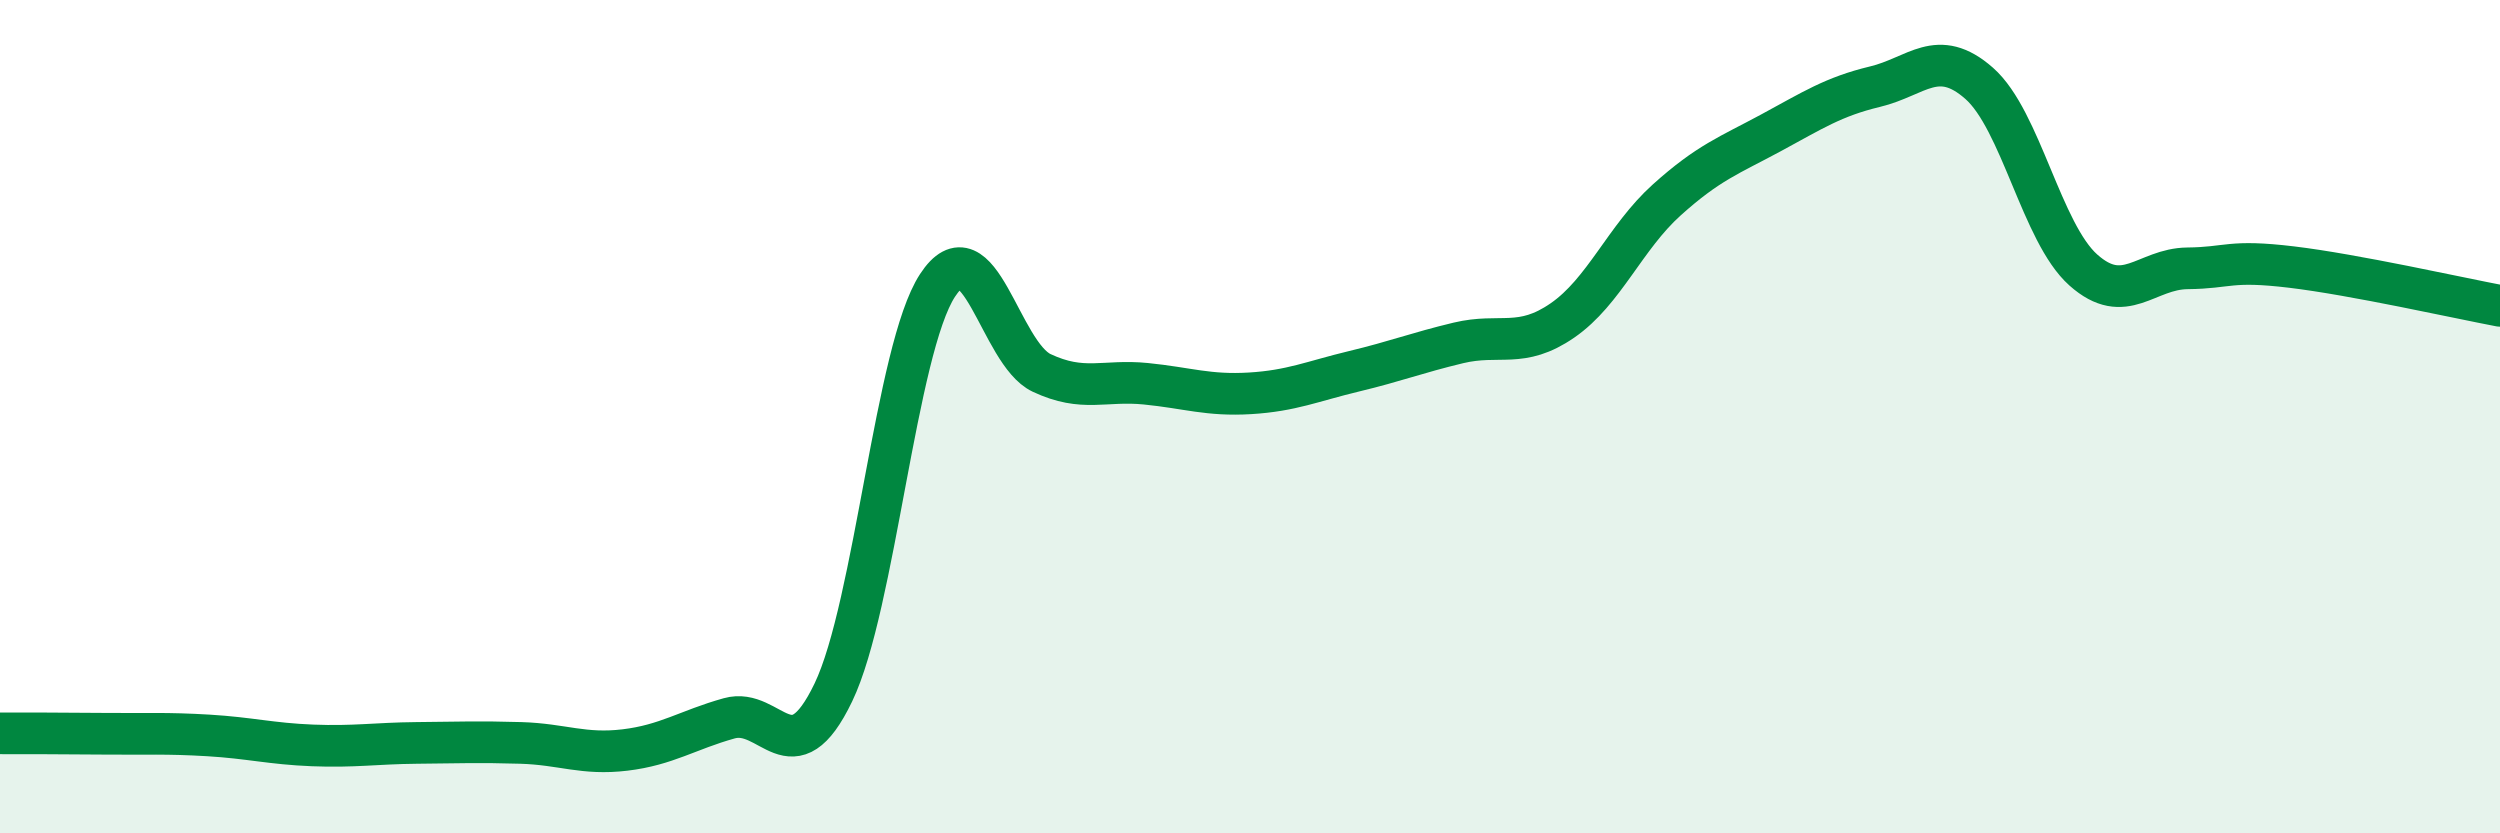
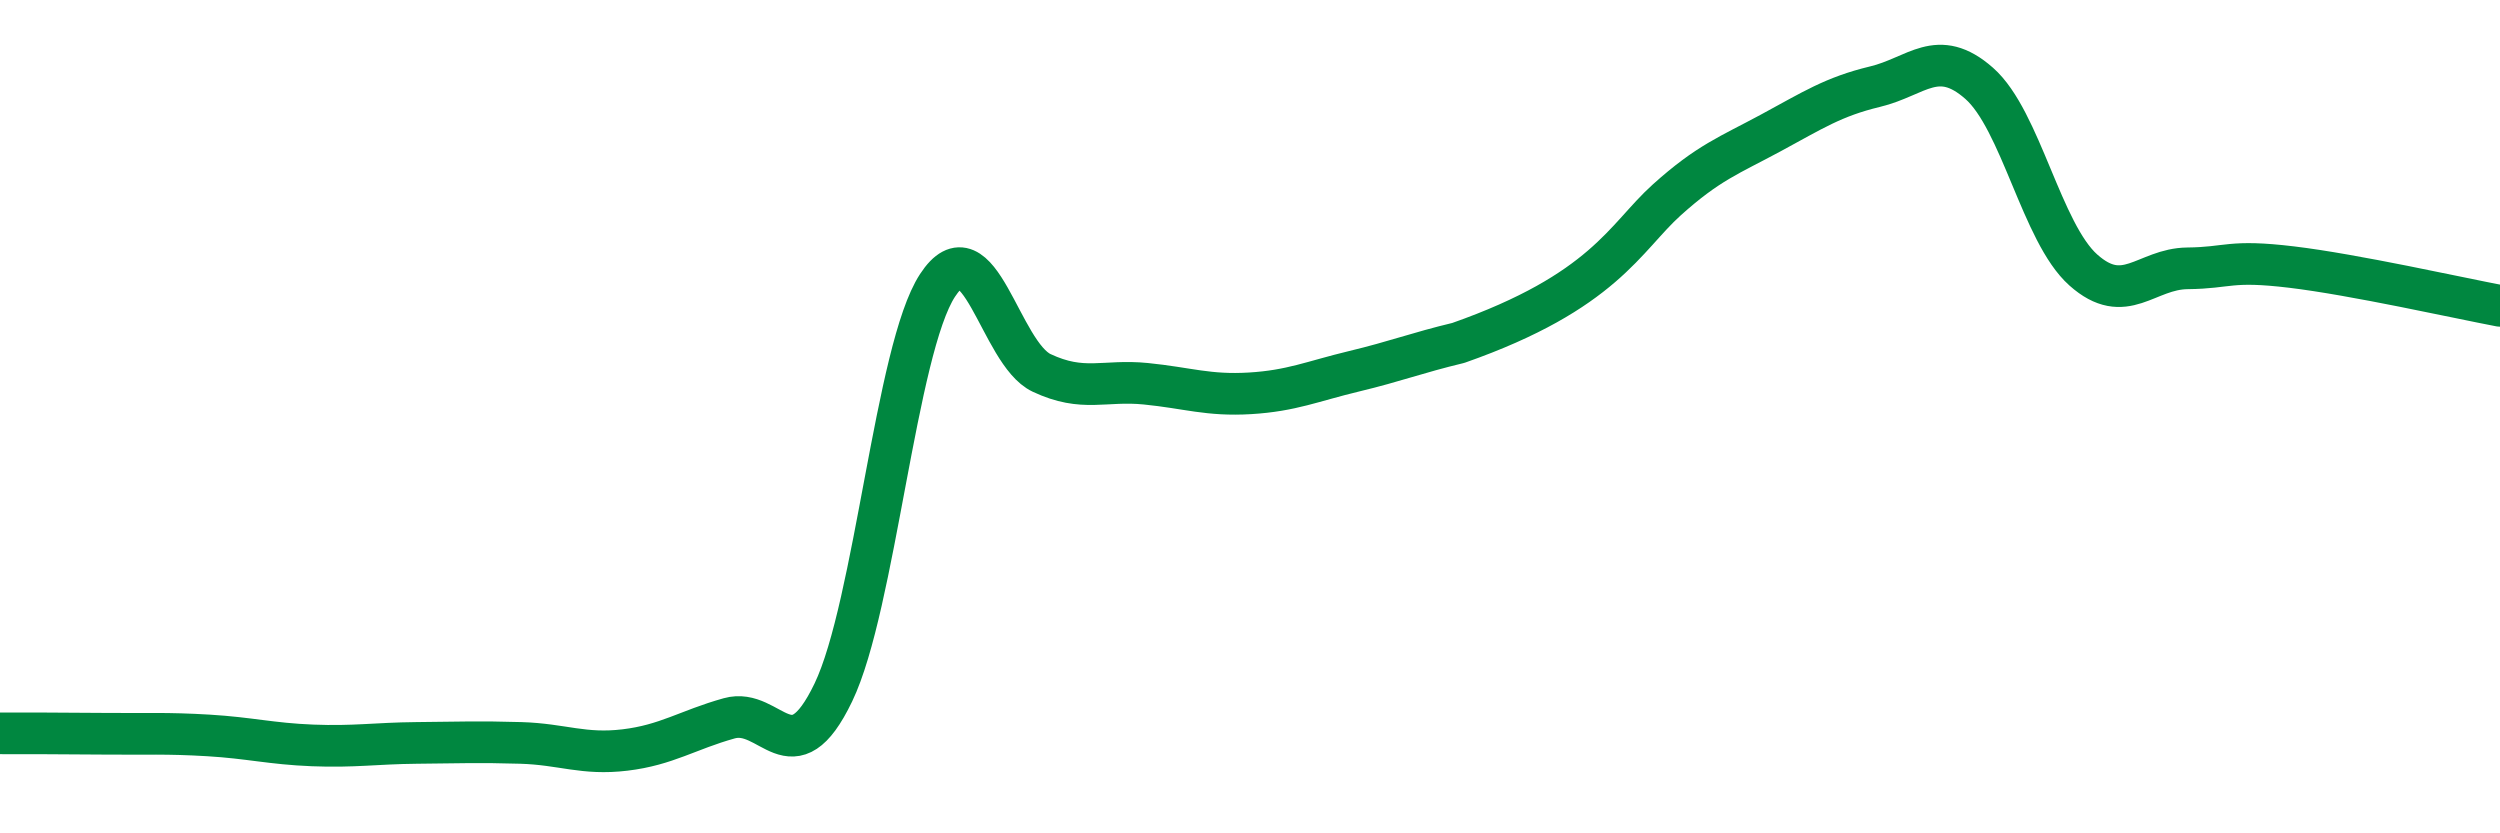
<svg xmlns="http://www.w3.org/2000/svg" width="60" height="20" viewBox="0 0 60 20">
-   <path d="M 0,17.6 C 0.5,17.6 1.5,17.6 2.5,17.61 C 3.5,17.62 4,17.59 5,17.65 C 6,17.71 6.5,17.85 7.5,17.89 C 8.5,17.93 9,17.84 10,17.83 C 11,17.82 11.5,17.8 12.5,17.83 C 13.5,17.86 14,18.12 15,18 C 16,17.88 16.5,17.52 17.5,17.24 C 18.5,16.96 19,18.7 20,16.62 C 21,14.54 21.5,8.38 22.5,6.85 C 23.5,5.32 24,8.48 25,8.95 C 26,9.42 26.5,9.11 27.5,9.21 C 28.5,9.31 29,9.5 30,9.44 C 31,9.38 31.5,9.15 32.5,8.91 C 33.5,8.67 34,8.47 35,8.23 C 36,7.99 36.5,8.38 37.5,7.69 C 38.5,7 39,5.7 40,4.8 C 41,3.9 41.5,3.73 42.5,3.19 C 43.5,2.65 44,2.32 45,2.08 C 46,1.84 46.5,1.12 47.5,2 C 48.5,2.88 49,5.59 50,6.48 C 51,7.37 51.5,6.45 52.5,6.44 C 53.5,6.43 53.5,6.23 55,6.41 C 56.5,6.59 59,7.15 60,7.34L60 20L0 20Z" fill="#008740" opacity="0.1" stroke-linecap="round" stroke-linejoin="round" />
-   <path d="M 0,17.6 C 0.5,17.6 1.5,17.6 2.5,17.61 C 3.5,17.62 4,17.59 5,17.65 C 6,17.71 6.5,17.85 7.5,17.89 C 8.5,17.93 9,17.84 10,17.83 C 11,17.82 11.5,17.8 12.5,17.83 C 13.5,17.86 14,18.12 15,18 C 16,17.88 16.5,17.52 17.5,17.24 C 18.5,16.96 19,18.7 20,16.62 C 21,14.54 21.5,8.38 22.5,6.85 C 23.5,5.32 24,8.48 25,8.95 C 26,9.42 26.5,9.11 27.5,9.21 C 28.5,9.31 29,9.5 30,9.44 C 31,9.38 31.5,9.15 32.5,8.91 C 33.5,8.67 34,8.47 35,8.23 C 36,7.99 36.5,8.38 37.5,7.69 C 38.5,7 39,5.7 40,4.8 C 41,3.9 41.5,3.73 42.5,3.19 C 43.5,2.65 44,2.32 45,2.08 C 46,1.84 46.5,1.12 47.5,2 C 48.5,2.88 49,5.59 50,6.48 C 51,7.37 51.5,6.45 52.5,6.44 C 53.5,6.43 53.5,6.23 55,6.41 C 56.5,6.59 59,7.15 60,7.34" stroke="#008740" stroke-width="1" fill="none" stroke-linecap="round" stroke-linejoin="round" />
+   <path d="M 0,17.6 C 0.5,17.6 1.5,17.6 2.5,17.61 C 3.5,17.62 4,17.59 5,17.65 C 6,17.71 6.5,17.85 7.5,17.89 C 8.5,17.93 9,17.84 10,17.83 C 11,17.82 11.5,17.8 12.5,17.83 C 13.5,17.86 14,18.12 15,18 C 16,17.88 16.5,17.52 17.5,17.24 C 18.5,16.96 19,18.7 20,16.62 C 21,14.54 21.5,8.38 22.5,6.85 C 23.5,5.32 24,8.48 25,8.95 C 26,9.42 26.5,9.11 27.5,9.21 C 28.5,9.31 29,9.5 30,9.44 C 31,9.38 31.5,9.15 32.5,8.91 C 33.5,8.67 34,8.47 35,8.23 C 38.5,7 39,5.7 40,4.8 C 41,3.9 41.5,3.73 42.5,3.19 C 43.5,2.65 44,2.32 45,2.08 C 46,1.84 46.5,1.12 47.5,2 C 48.5,2.88 49,5.59 50,6.48 C 51,7.37 51.5,6.45 52.5,6.44 C 53.5,6.43 53.5,6.23 55,6.41 C 56.5,6.59 59,7.15 60,7.34" stroke="#008740" stroke-width="1" fill="none" stroke-linecap="round" stroke-linejoin="round" />
</svg>